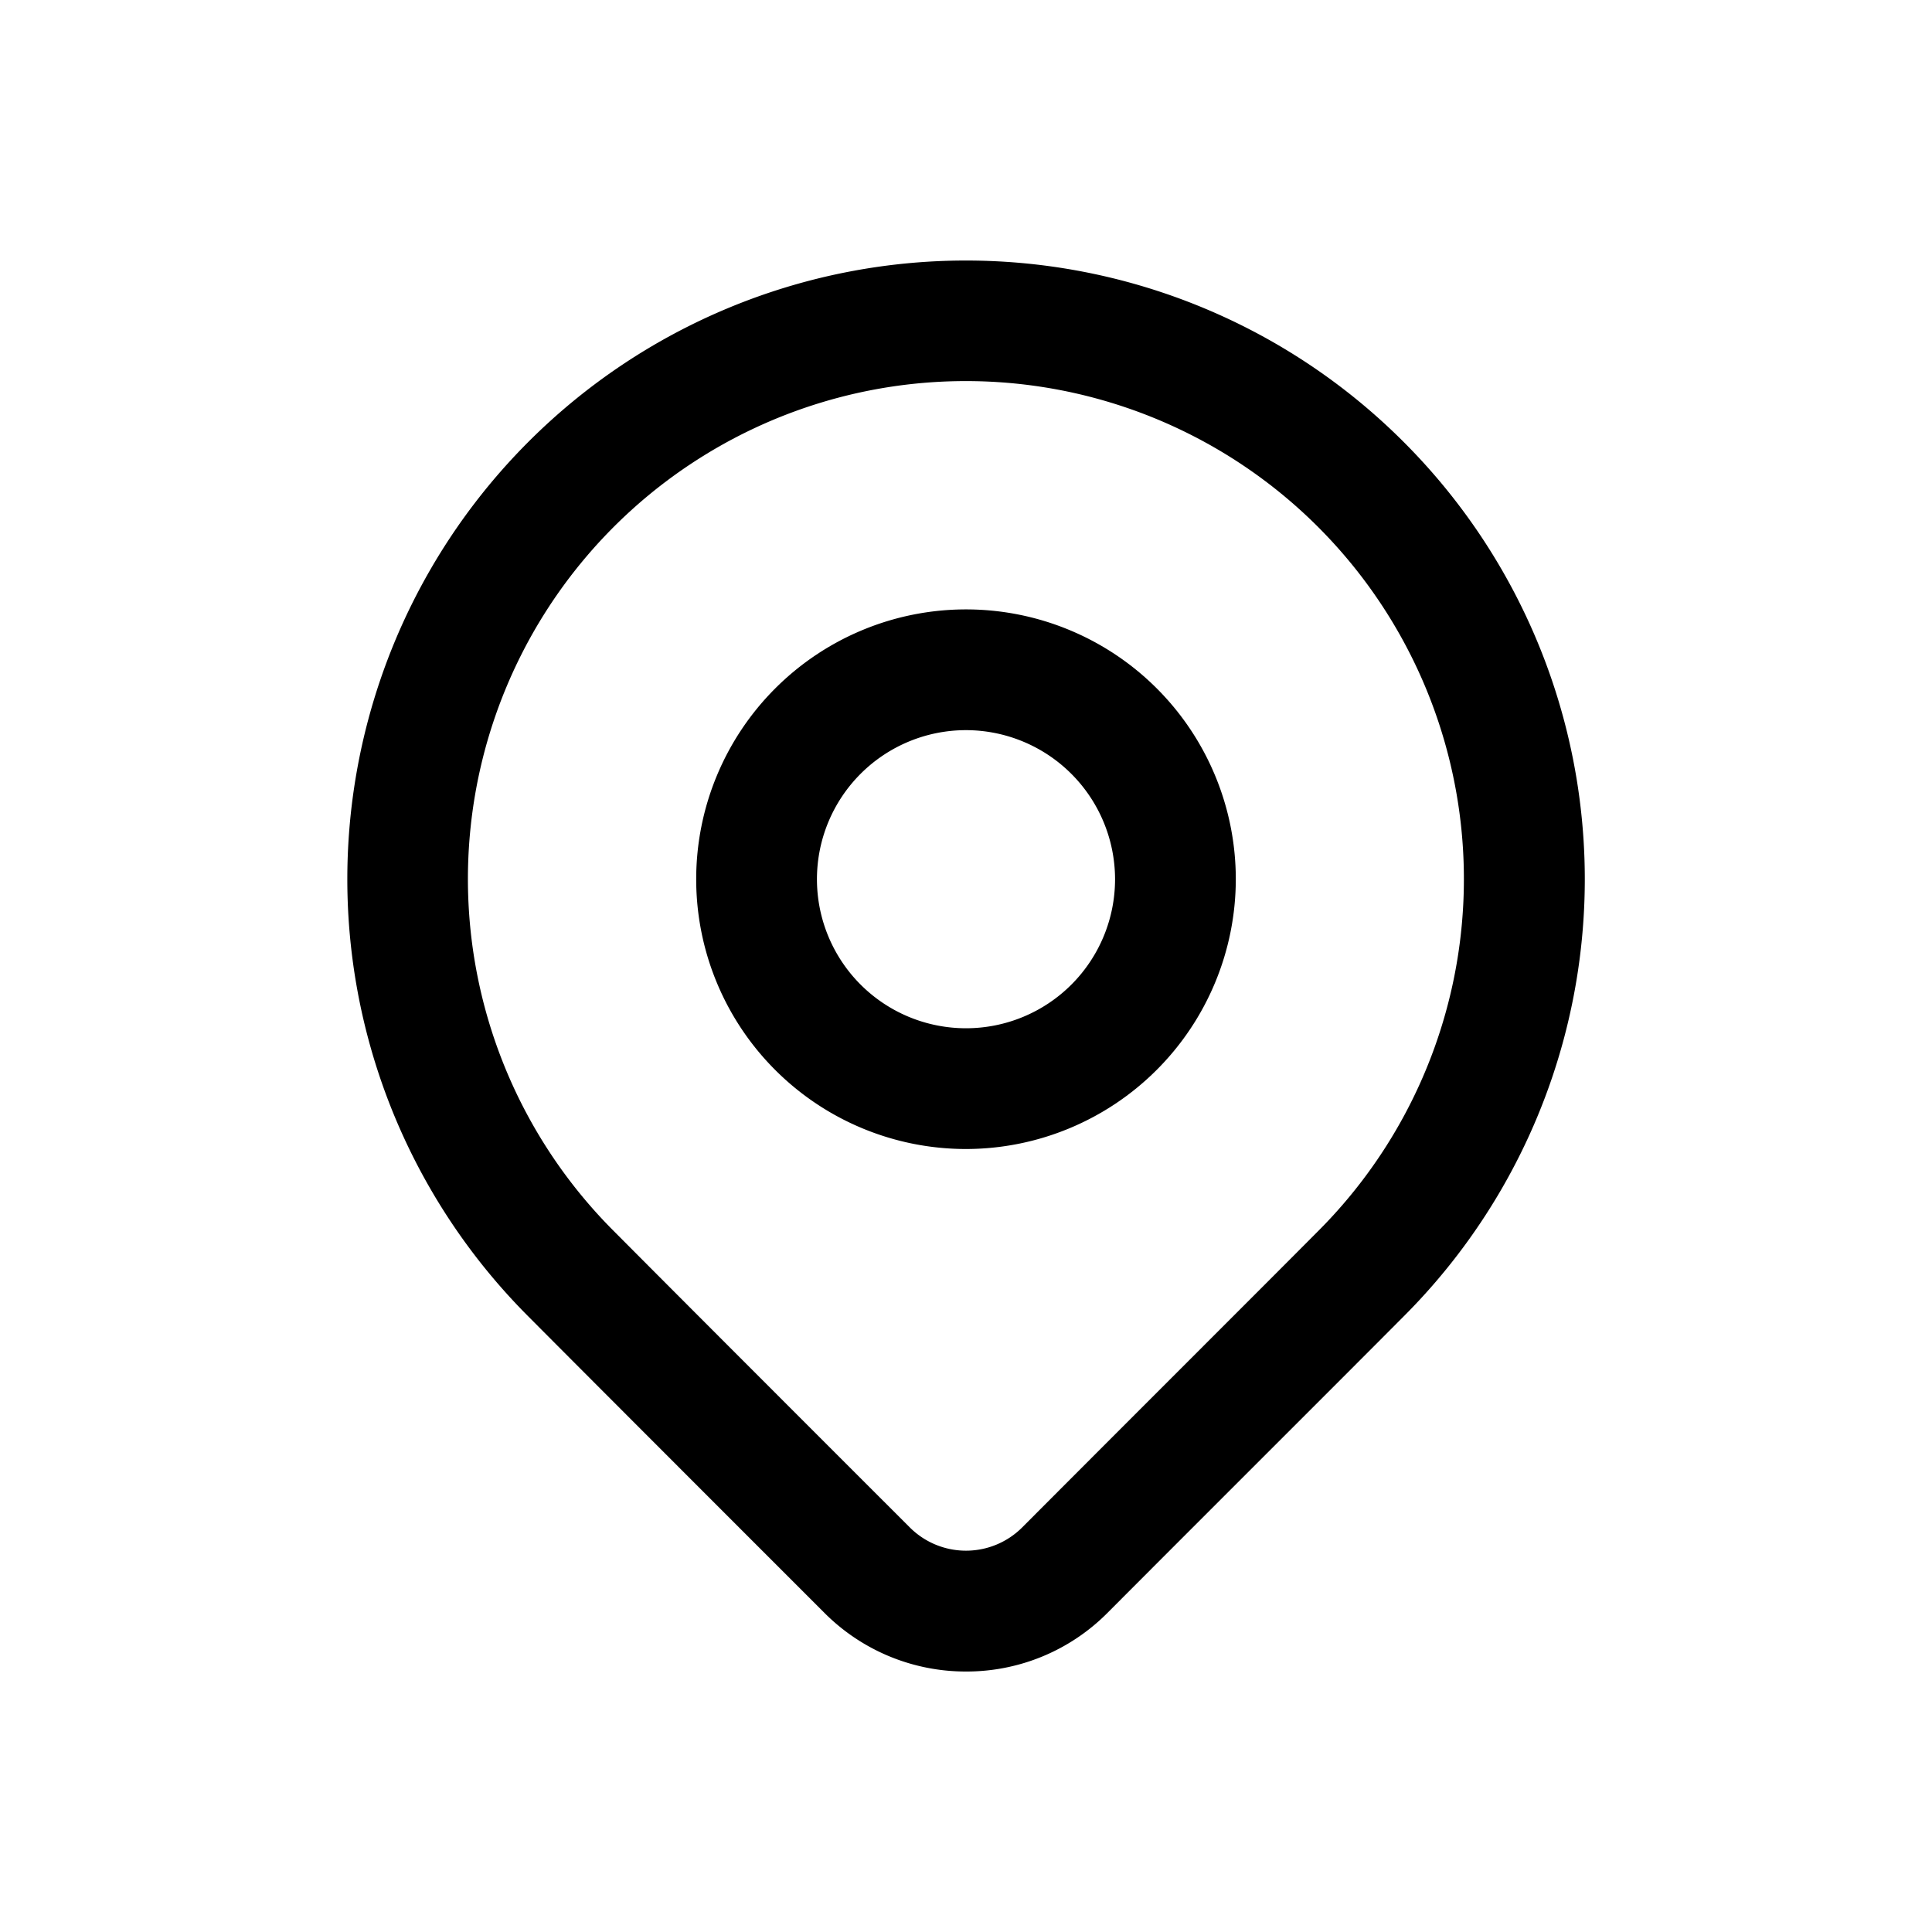
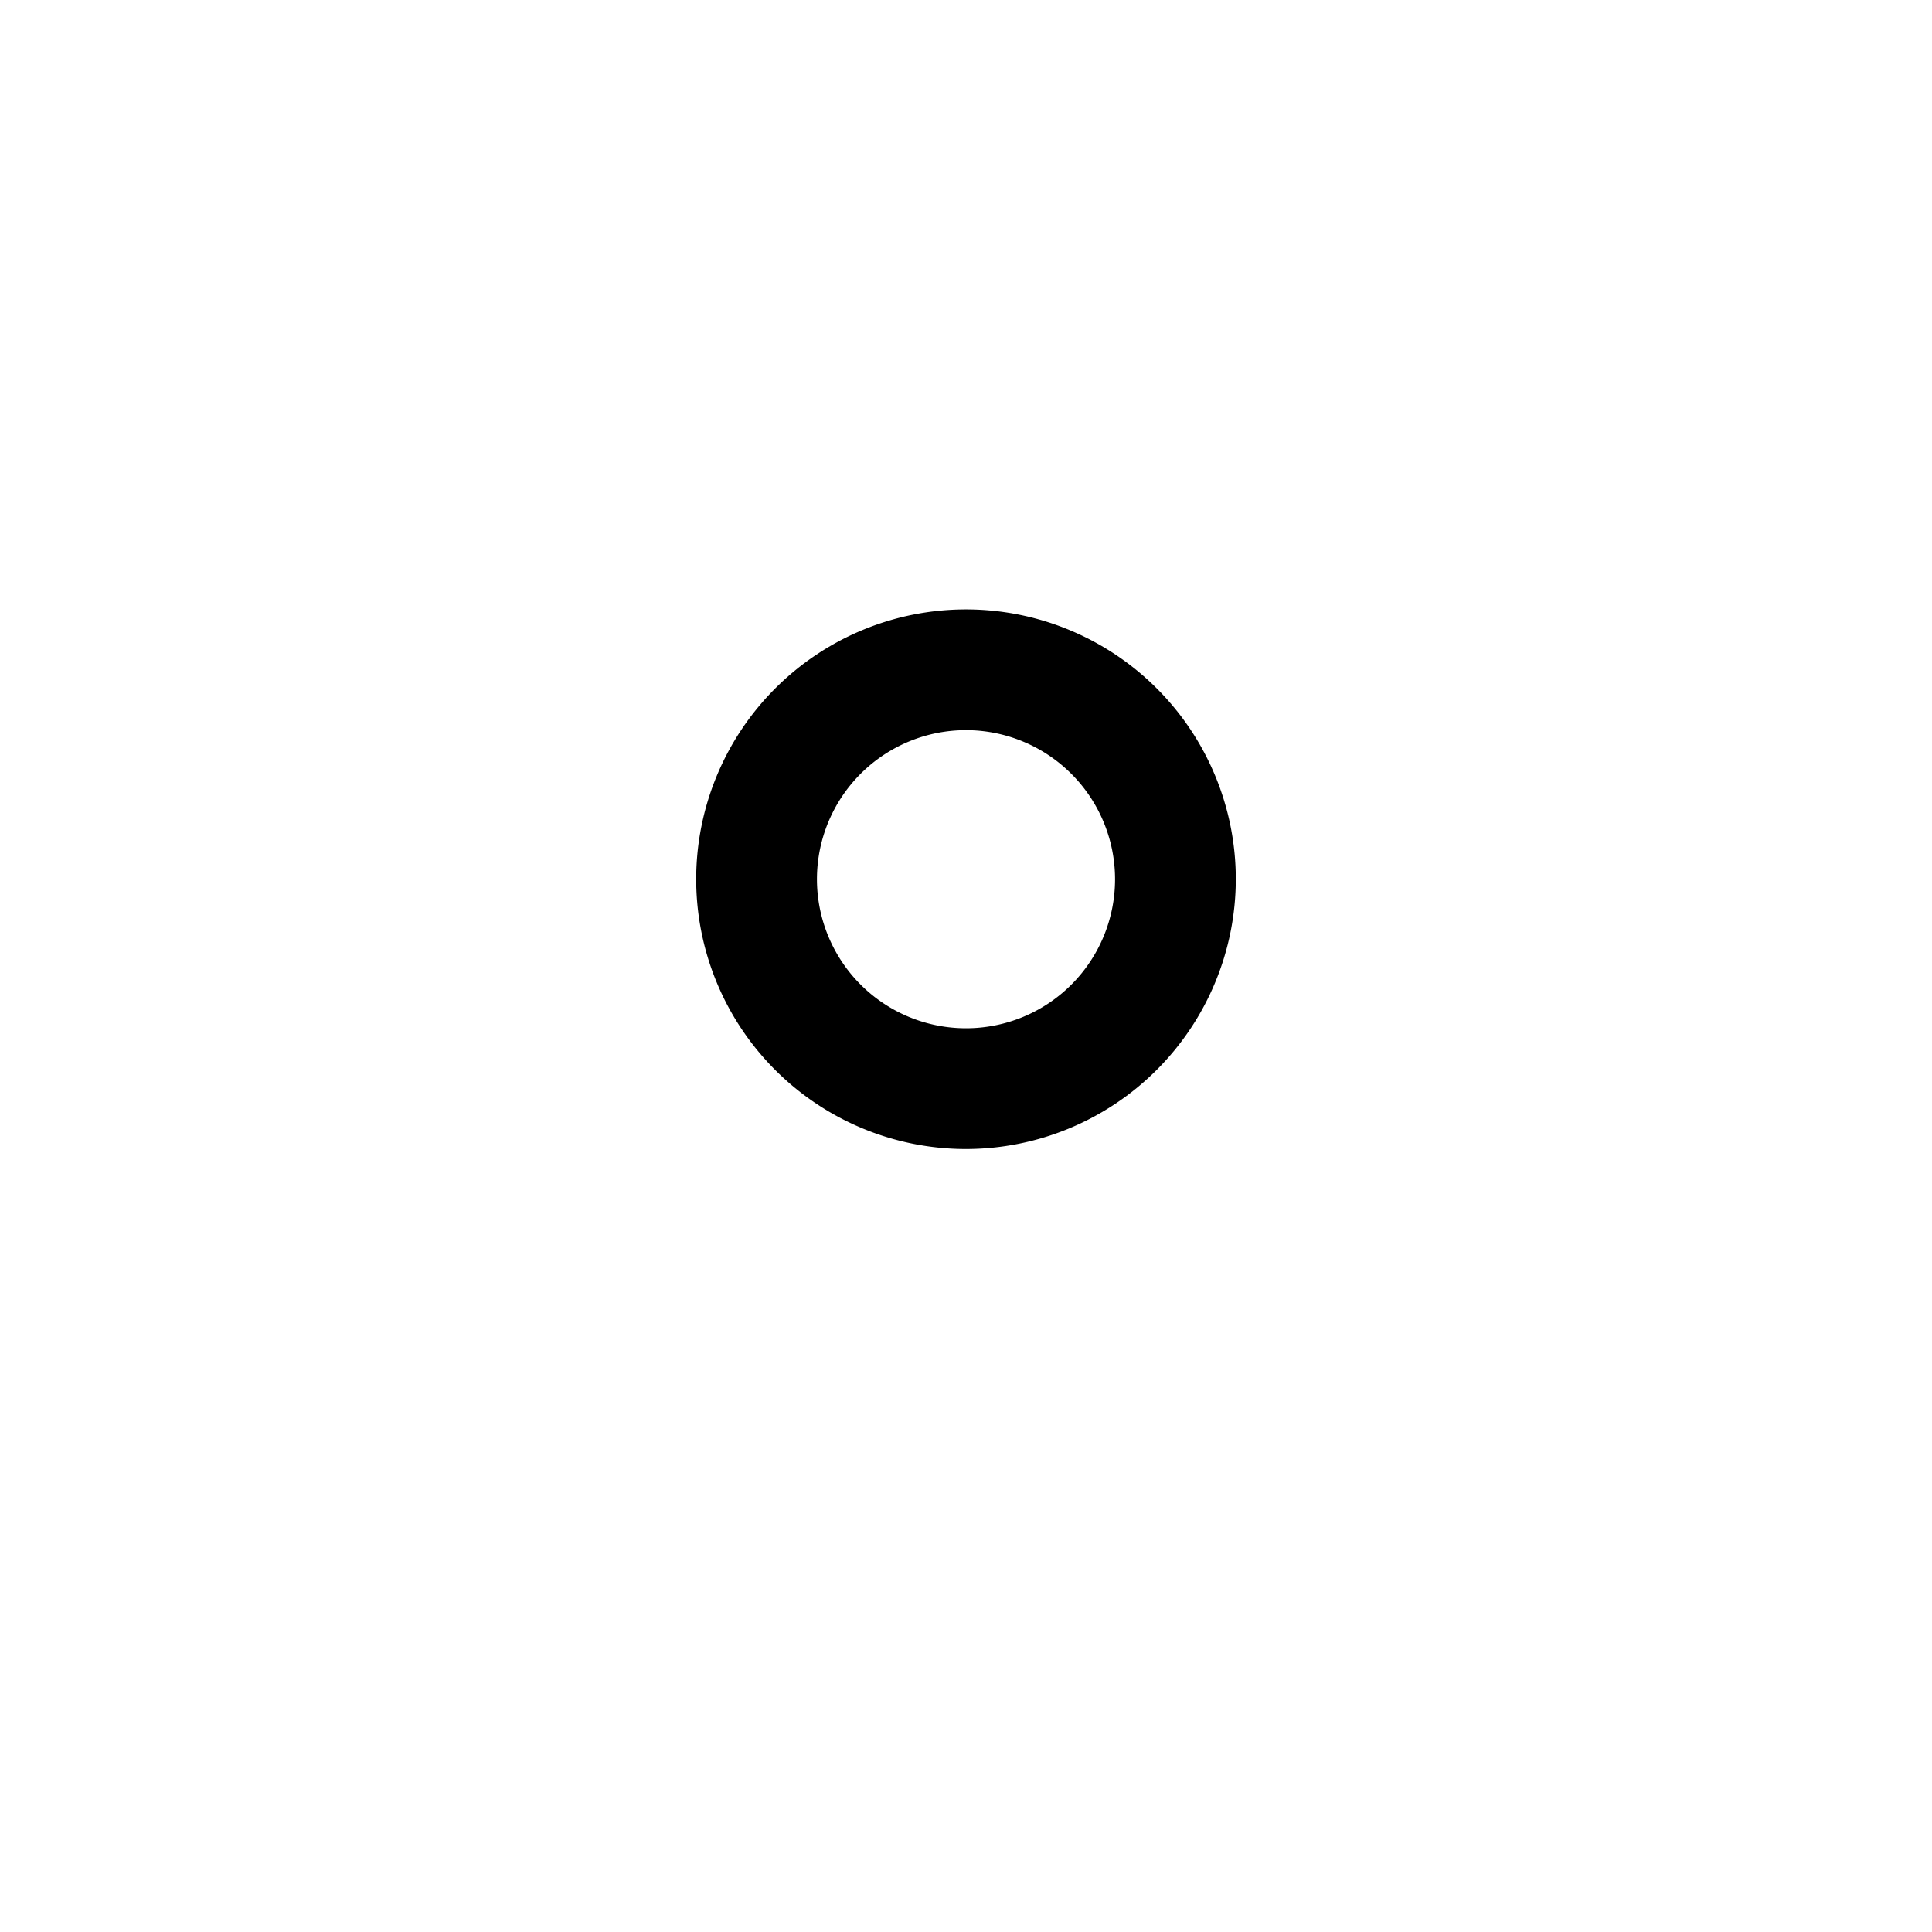
<svg xmlns="http://www.w3.org/2000/svg" id="Icon_address" width="40" height="40" viewBox="0 0 40 40">
-   <path id="Path_237" data-name="Path 237" d="M19.316,33.717a4.13,4.13,0,0,1-2.929-1.209c-1.87-1.87-4.691-4.691-6.133-6.14A12.808,12.808,0,1,1,28.371,8.257a12.8,12.8,0,0,1,0,18.111c-.677.681-1.73,1.734-2.845,2.848-1.137,1.137-2.313,2.313-3.284,3.287A4.112,4.112,0,0,1,19.316,33.717ZM19.313,7a10.308,10.308,0,0,0-7.29,17.6c1.442,1.45,4.262,4.27,6.129,6.136a1.646,1.646,0,0,0,2.322,0c.971-.974,2.147-2.151,3.285-3.289,1.114-1.114,2.166-2.166,2.84-2.844l0,0A10.31,10.31,0,0,0,19.313,7Z" transform="translate(0.687 0.89)" fill="#000" />
  <path id="Path_238" data-name="Path 238" d="M22.086,25.672a5.586,5.586,0,1,1,5.586-5.586A5.592,5.592,0,0,1,22.086,25.672Zm0-8.672a3.086,3.086,0,1,0,3.086,3.086A3.089,3.089,0,0,0,22.086,17Z" transform="translate(-2.086 -1.883)" fill="#000" />
-   <rect id="Rectangle_100" data-name="Rectangle 100" width="40" height="40" fill="none" />
</svg>